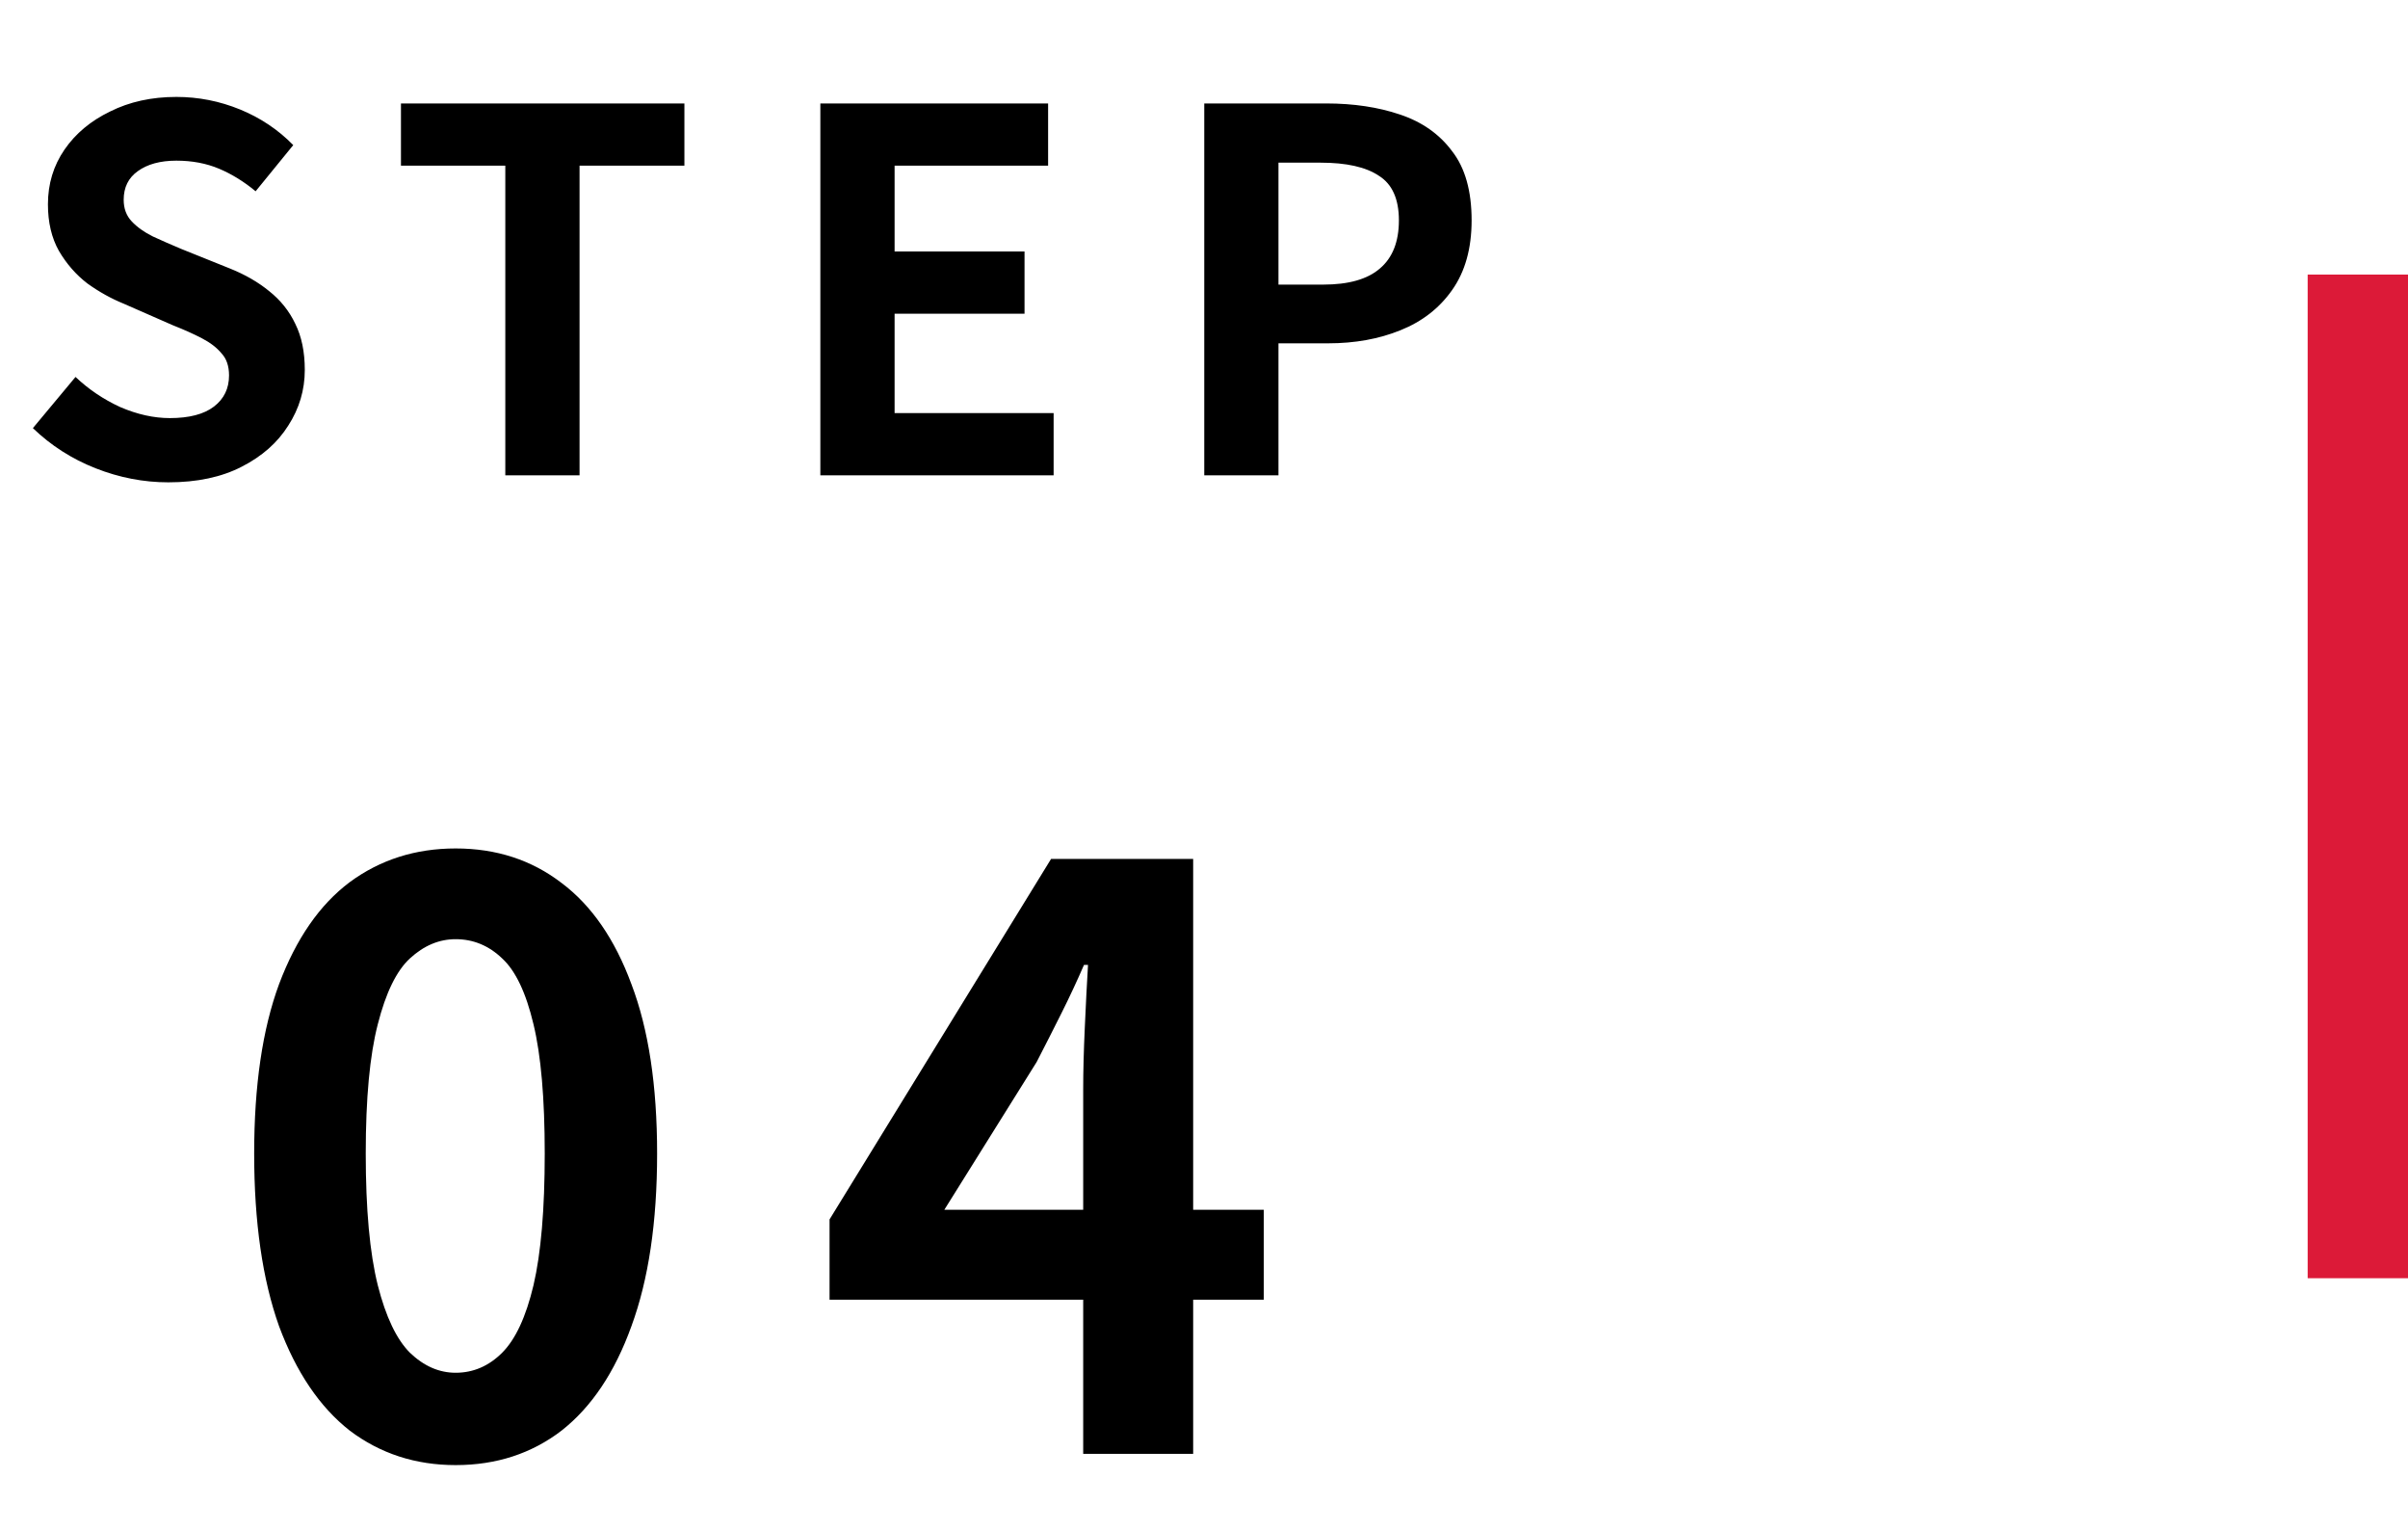
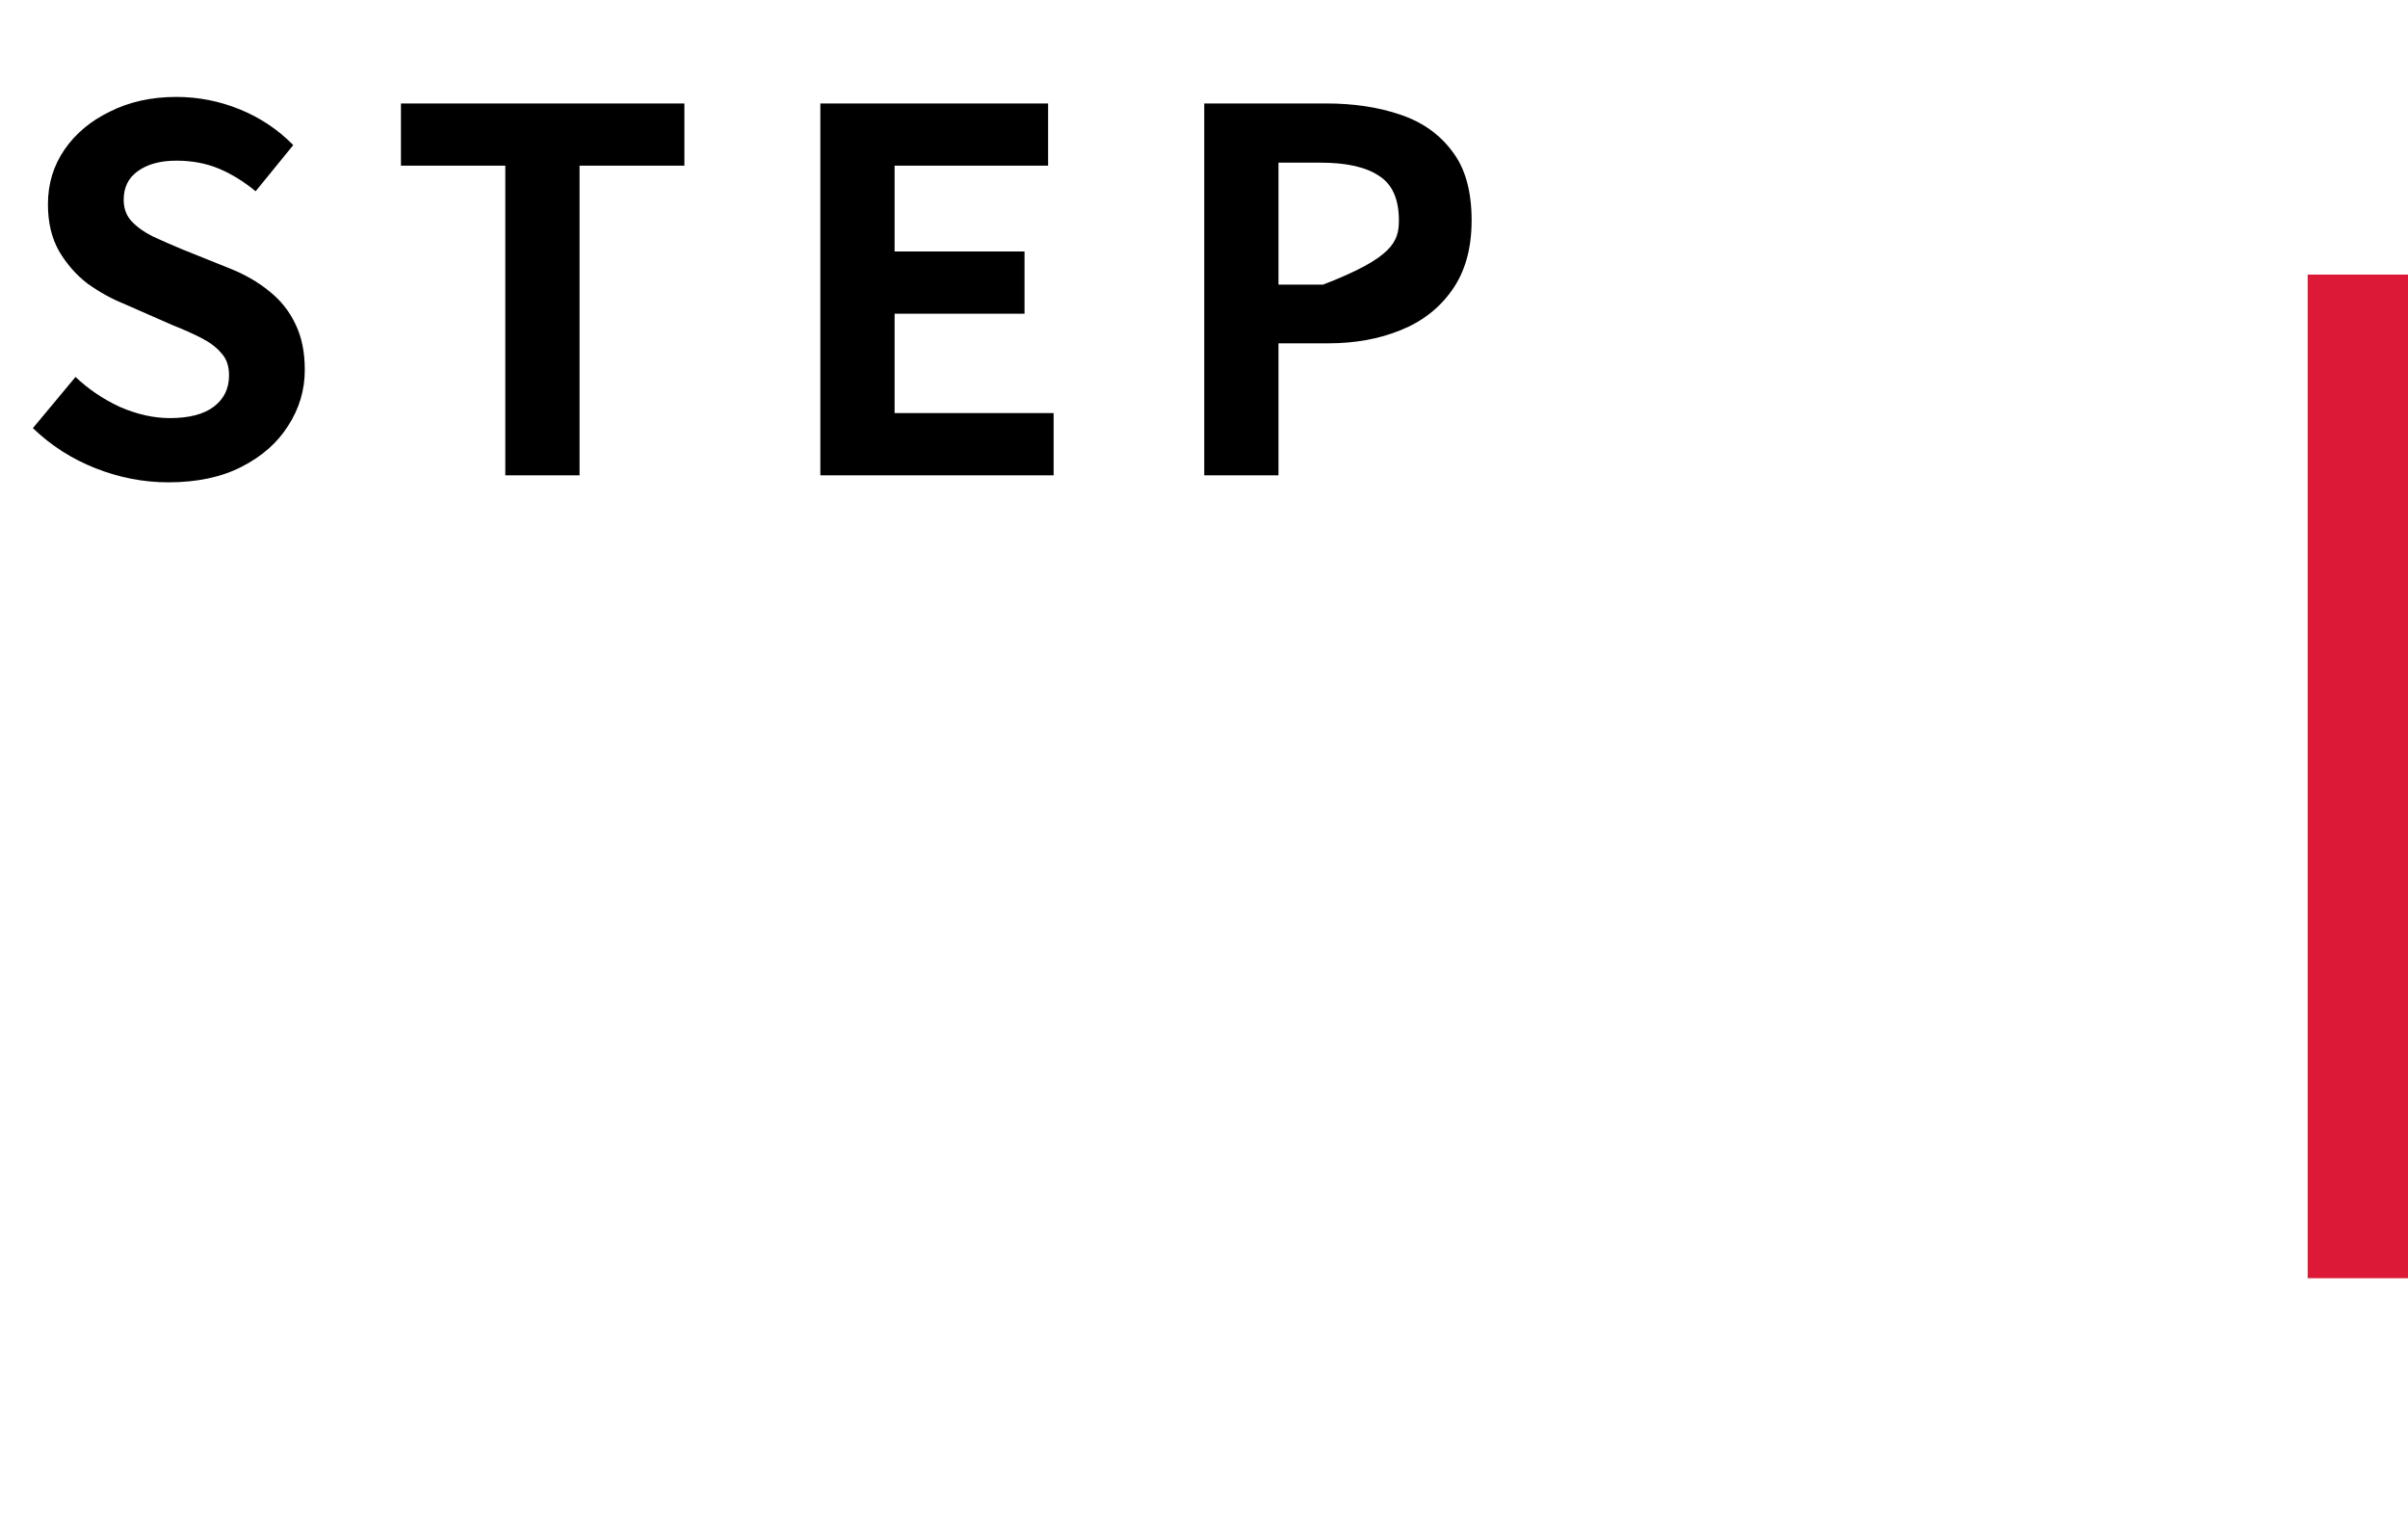
<svg xmlns="http://www.w3.org/2000/svg" width="96" height="61" viewBox="0 0 96 61" fill="none">
-   <path d="M6.711 19.223C5.724 19.223 4.757 19.036 3.811 18.663C2.864 18.29 2.031 17.756 1.311 17.063L3.011 15.023C3.531 15.516 4.124 15.916 4.791 16.223C5.471 16.516 6.131 16.663 6.771 16.663C7.544 16.663 8.131 16.509 8.531 16.203C8.931 15.896 9.131 15.483 9.131 14.963C9.131 14.589 9.031 14.296 8.831 14.083C8.644 13.856 8.384 13.656 8.051 13.483C7.717 13.309 7.331 13.136 6.891 12.963L4.931 12.103C4.437 11.903 3.957 11.636 3.491 11.303C3.037 10.956 2.657 10.523 2.351 10.003C2.057 9.483 1.911 8.863 1.911 8.143C1.911 7.33 2.131 6.603 2.571 5.963C3.011 5.323 3.617 4.816 4.391 4.443C5.164 4.056 6.044 3.863 7.031 3.863C7.911 3.863 8.757 4.03 9.571 4.363C10.384 4.696 11.091 5.17 11.691 5.783L10.191 7.623C9.724 7.236 9.237 6.936 8.731 6.723C8.224 6.51 7.657 6.403 7.031 6.403C6.391 6.403 5.877 6.543 5.491 6.823C5.117 7.09 4.931 7.47 4.931 7.963C4.931 8.31 5.037 8.596 5.251 8.823C5.464 9.05 5.744 9.25 6.091 9.423C6.437 9.583 6.817 9.75 7.231 9.923L9.171 10.703C9.771 10.943 10.291 11.243 10.731 11.603C11.184 11.963 11.531 12.396 11.771 12.903C12.024 13.409 12.151 14.023 12.151 14.743C12.151 15.543 11.931 16.283 11.491 16.963C11.064 17.643 10.444 18.189 9.631 18.603C8.831 19.016 7.857 19.223 6.711 19.223ZM20.145 18.943V6.603H15.985V4.123H27.285V6.603H23.105V18.943H20.145ZM32.705 18.943V4.123H41.785V6.603H35.665V10.023H40.845V12.503H35.665V16.463H42.005V18.943H32.705ZM48.01 18.943V4.123H52.87C53.963 4.123 54.943 4.27 55.809 4.563C56.69 4.856 57.383 5.343 57.889 6.023C58.41 6.69 58.669 7.61 58.669 8.783C58.669 9.903 58.41 10.829 57.889 11.563C57.383 12.283 56.696 12.816 55.83 13.163C54.976 13.509 54.016 13.683 52.95 13.683H50.969V18.943H48.01ZM50.969 11.343H52.749C53.763 11.343 54.516 11.13 55.01 10.703C55.516 10.276 55.77 9.636 55.77 8.783C55.77 7.93 55.503 7.336 54.969 7.003C54.45 6.656 53.676 6.483 52.65 6.483H50.969V11.343Z" fill="black" />
-   <path d="M18.165 58.391C16.565 58.391 15.157 57.932 13.941 57.015C12.746 56.076 11.808 54.69 11.125 52.855C10.464 50.999 10.133 48.706 10.133 45.975C10.133 43.266 10.464 41.015 11.125 39.223C11.808 37.41 12.746 36.055 13.941 35.159C15.157 34.263 16.565 33.815 18.165 33.815C19.786 33.815 21.194 34.273 22.389 35.191C23.584 36.087 24.512 37.431 25.173 39.223C25.856 41.015 26.197 43.266 26.197 45.975C26.197 48.706 25.856 50.999 25.173 52.855C24.512 54.69 23.584 56.076 22.389 57.015C21.194 57.932 19.786 58.391 18.165 58.391ZM18.165 54.711C18.869 54.711 19.488 54.444 20.021 53.911C20.554 53.377 20.97 52.481 21.269 51.223C21.568 49.943 21.717 48.194 21.717 45.975C21.717 43.778 21.568 42.06 21.269 40.823C20.97 39.564 20.554 38.69 20.021 38.199C19.488 37.687 18.869 37.431 18.165 37.431C17.504 37.431 16.896 37.687 16.341 38.199C15.808 38.69 15.381 39.564 15.061 40.823C14.741 42.06 14.581 43.778 14.581 45.975C14.581 48.194 14.741 49.943 15.061 51.223C15.381 52.481 15.808 53.377 16.341 53.911C16.896 54.444 17.504 54.711 18.165 54.711ZM43.184 57.943V43.383C43.184 42.7 43.205 41.889 43.248 40.951C43.291 39.991 43.333 39.159 43.376 38.455H43.216C42.939 39.095 42.64 39.735 42.32 40.375C42 41.015 41.669 41.666 41.328 42.327L37.648 48.215H50.384V51.799H33.072V48.599L41.904 34.231H47.568V57.943H43.184Z" fill="black" />
+   <path d="M6.711 19.223C5.724 19.223 4.757 19.036 3.811 18.663C2.864 18.29 2.031 17.756 1.311 17.063L3.011 15.023C3.531 15.516 4.124 15.916 4.791 16.223C5.471 16.516 6.131 16.663 6.771 16.663C7.544 16.663 8.131 16.509 8.531 16.203C8.931 15.896 9.131 15.483 9.131 14.963C9.131 14.589 9.031 14.296 8.831 14.083C8.644 13.856 8.384 13.656 8.051 13.483C7.717 13.309 7.331 13.136 6.891 12.963L4.931 12.103C4.437 11.903 3.957 11.636 3.491 11.303C3.037 10.956 2.657 10.523 2.351 10.003C2.057 9.483 1.911 8.863 1.911 8.143C1.911 7.33 2.131 6.603 2.571 5.963C3.011 5.323 3.617 4.816 4.391 4.443C5.164 4.056 6.044 3.863 7.031 3.863C7.911 3.863 8.757 4.03 9.571 4.363C10.384 4.696 11.091 5.17 11.691 5.783L10.191 7.623C9.724 7.236 9.237 6.936 8.731 6.723C8.224 6.51 7.657 6.403 7.031 6.403C6.391 6.403 5.877 6.543 5.491 6.823C5.117 7.09 4.931 7.47 4.931 7.963C4.931 8.31 5.037 8.596 5.251 8.823C5.464 9.05 5.744 9.25 6.091 9.423C6.437 9.583 6.817 9.75 7.231 9.923L9.171 10.703C9.771 10.943 10.291 11.243 10.731 11.603C11.184 11.963 11.531 12.396 11.771 12.903C12.024 13.409 12.151 14.023 12.151 14.743C12.151 15.543 11.931 16.283 11.491 16.963C11.064 17.643 10.444 18.189 9.631 18.603C8.831 19.016 7.857 19.223 6.711 19.223ZM20.145 18.943V6.603H15.985V4.123H27.285V6.603H23.105V18.943H20.145ZM32.705 18.943V4.123H41.785V6.603H35.665V10.023H40.845V12.503H35.665V16.463H42.005V18.943H32.705ZM48.01 18.943V4.123H52.87C53.963 4.123 54.943 4.27 55.809 4.563C56.69 4.856 57.383 5.343 57.889 6.023C58.41 6.69 58.669 7.61 58.669 8.783C58.669 9.903 58.41 10.829 57.889 11.563C57.383 12.283 56.696 12.816 55.83 13.163C54.976 13.509 54.016 13.683 52.95 13.683H50.969V18.943H48.01ZM50.969 11.343H52.749C55.516 10.276 55.77 9.636 55.77 8.783C55.77 7.93 55.503 7.336 54.969 7.003C54.45 6.656 53.676 6.483 52.65 6.483H50.969V11.343Z" fill="black" />
  <line x1="94" y1="10.943" x2="94" y2="50.943" stroke="#DC1A38" stroke-width="4" />
</svg>